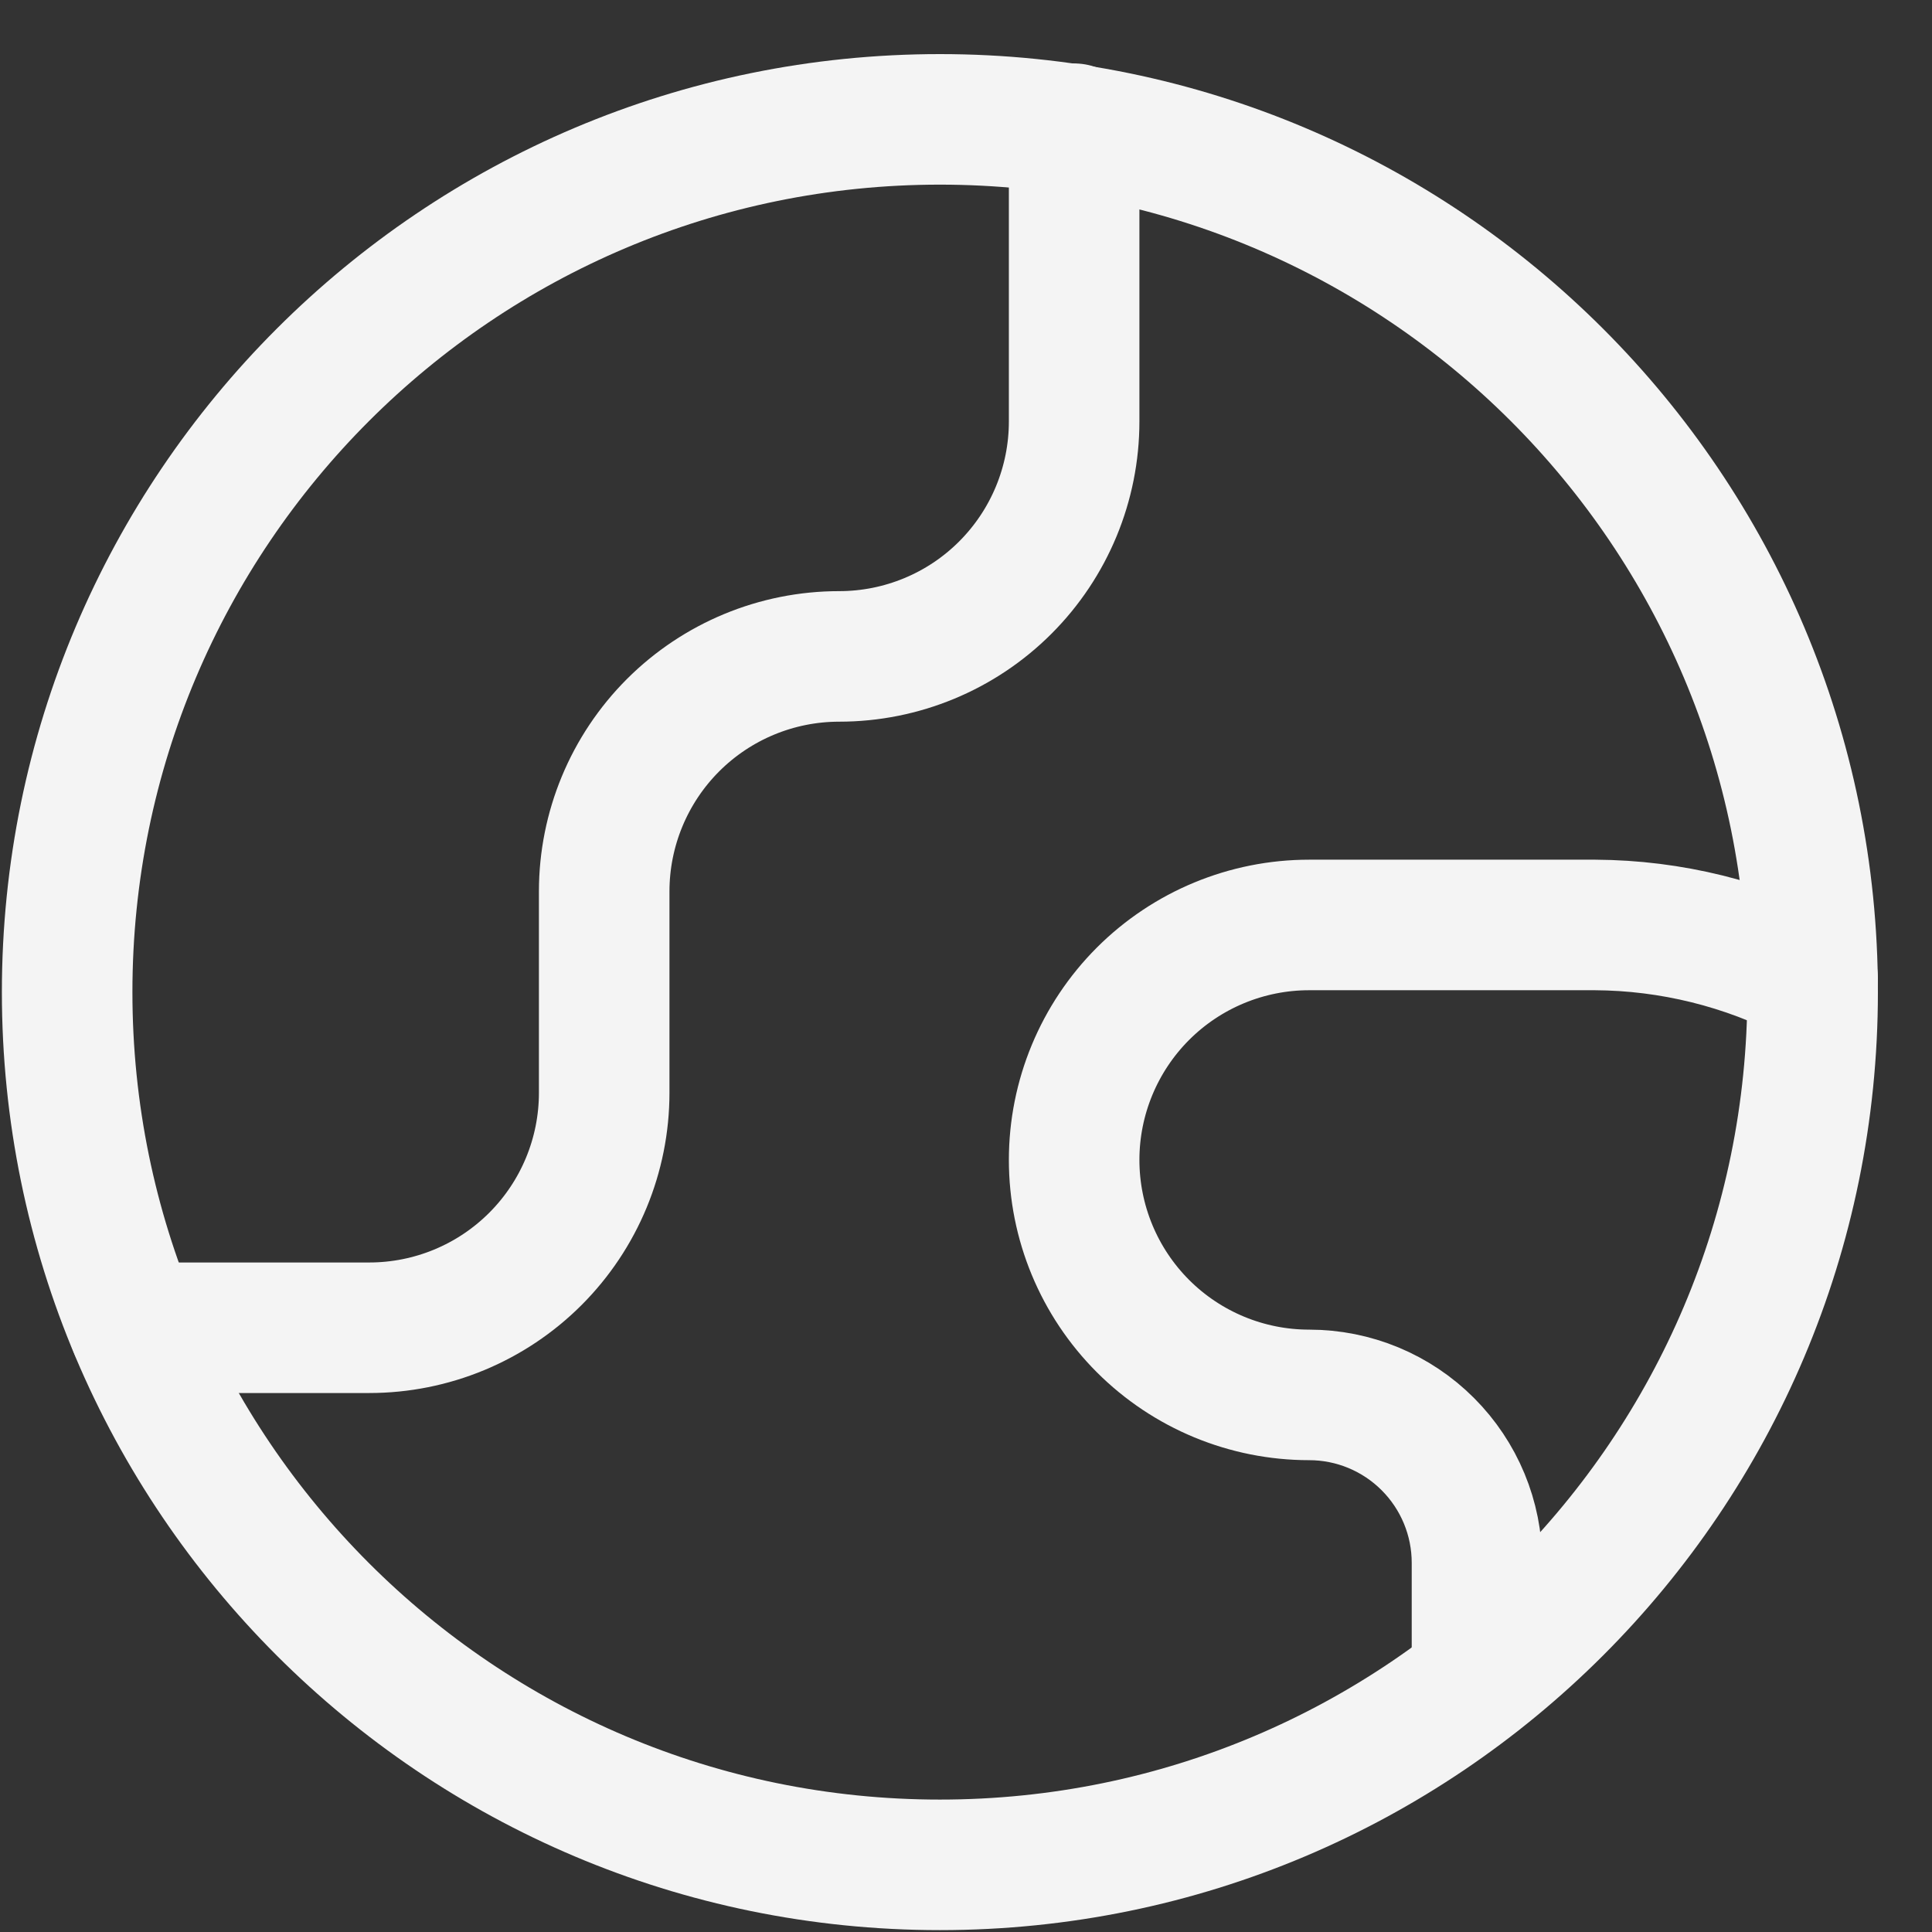
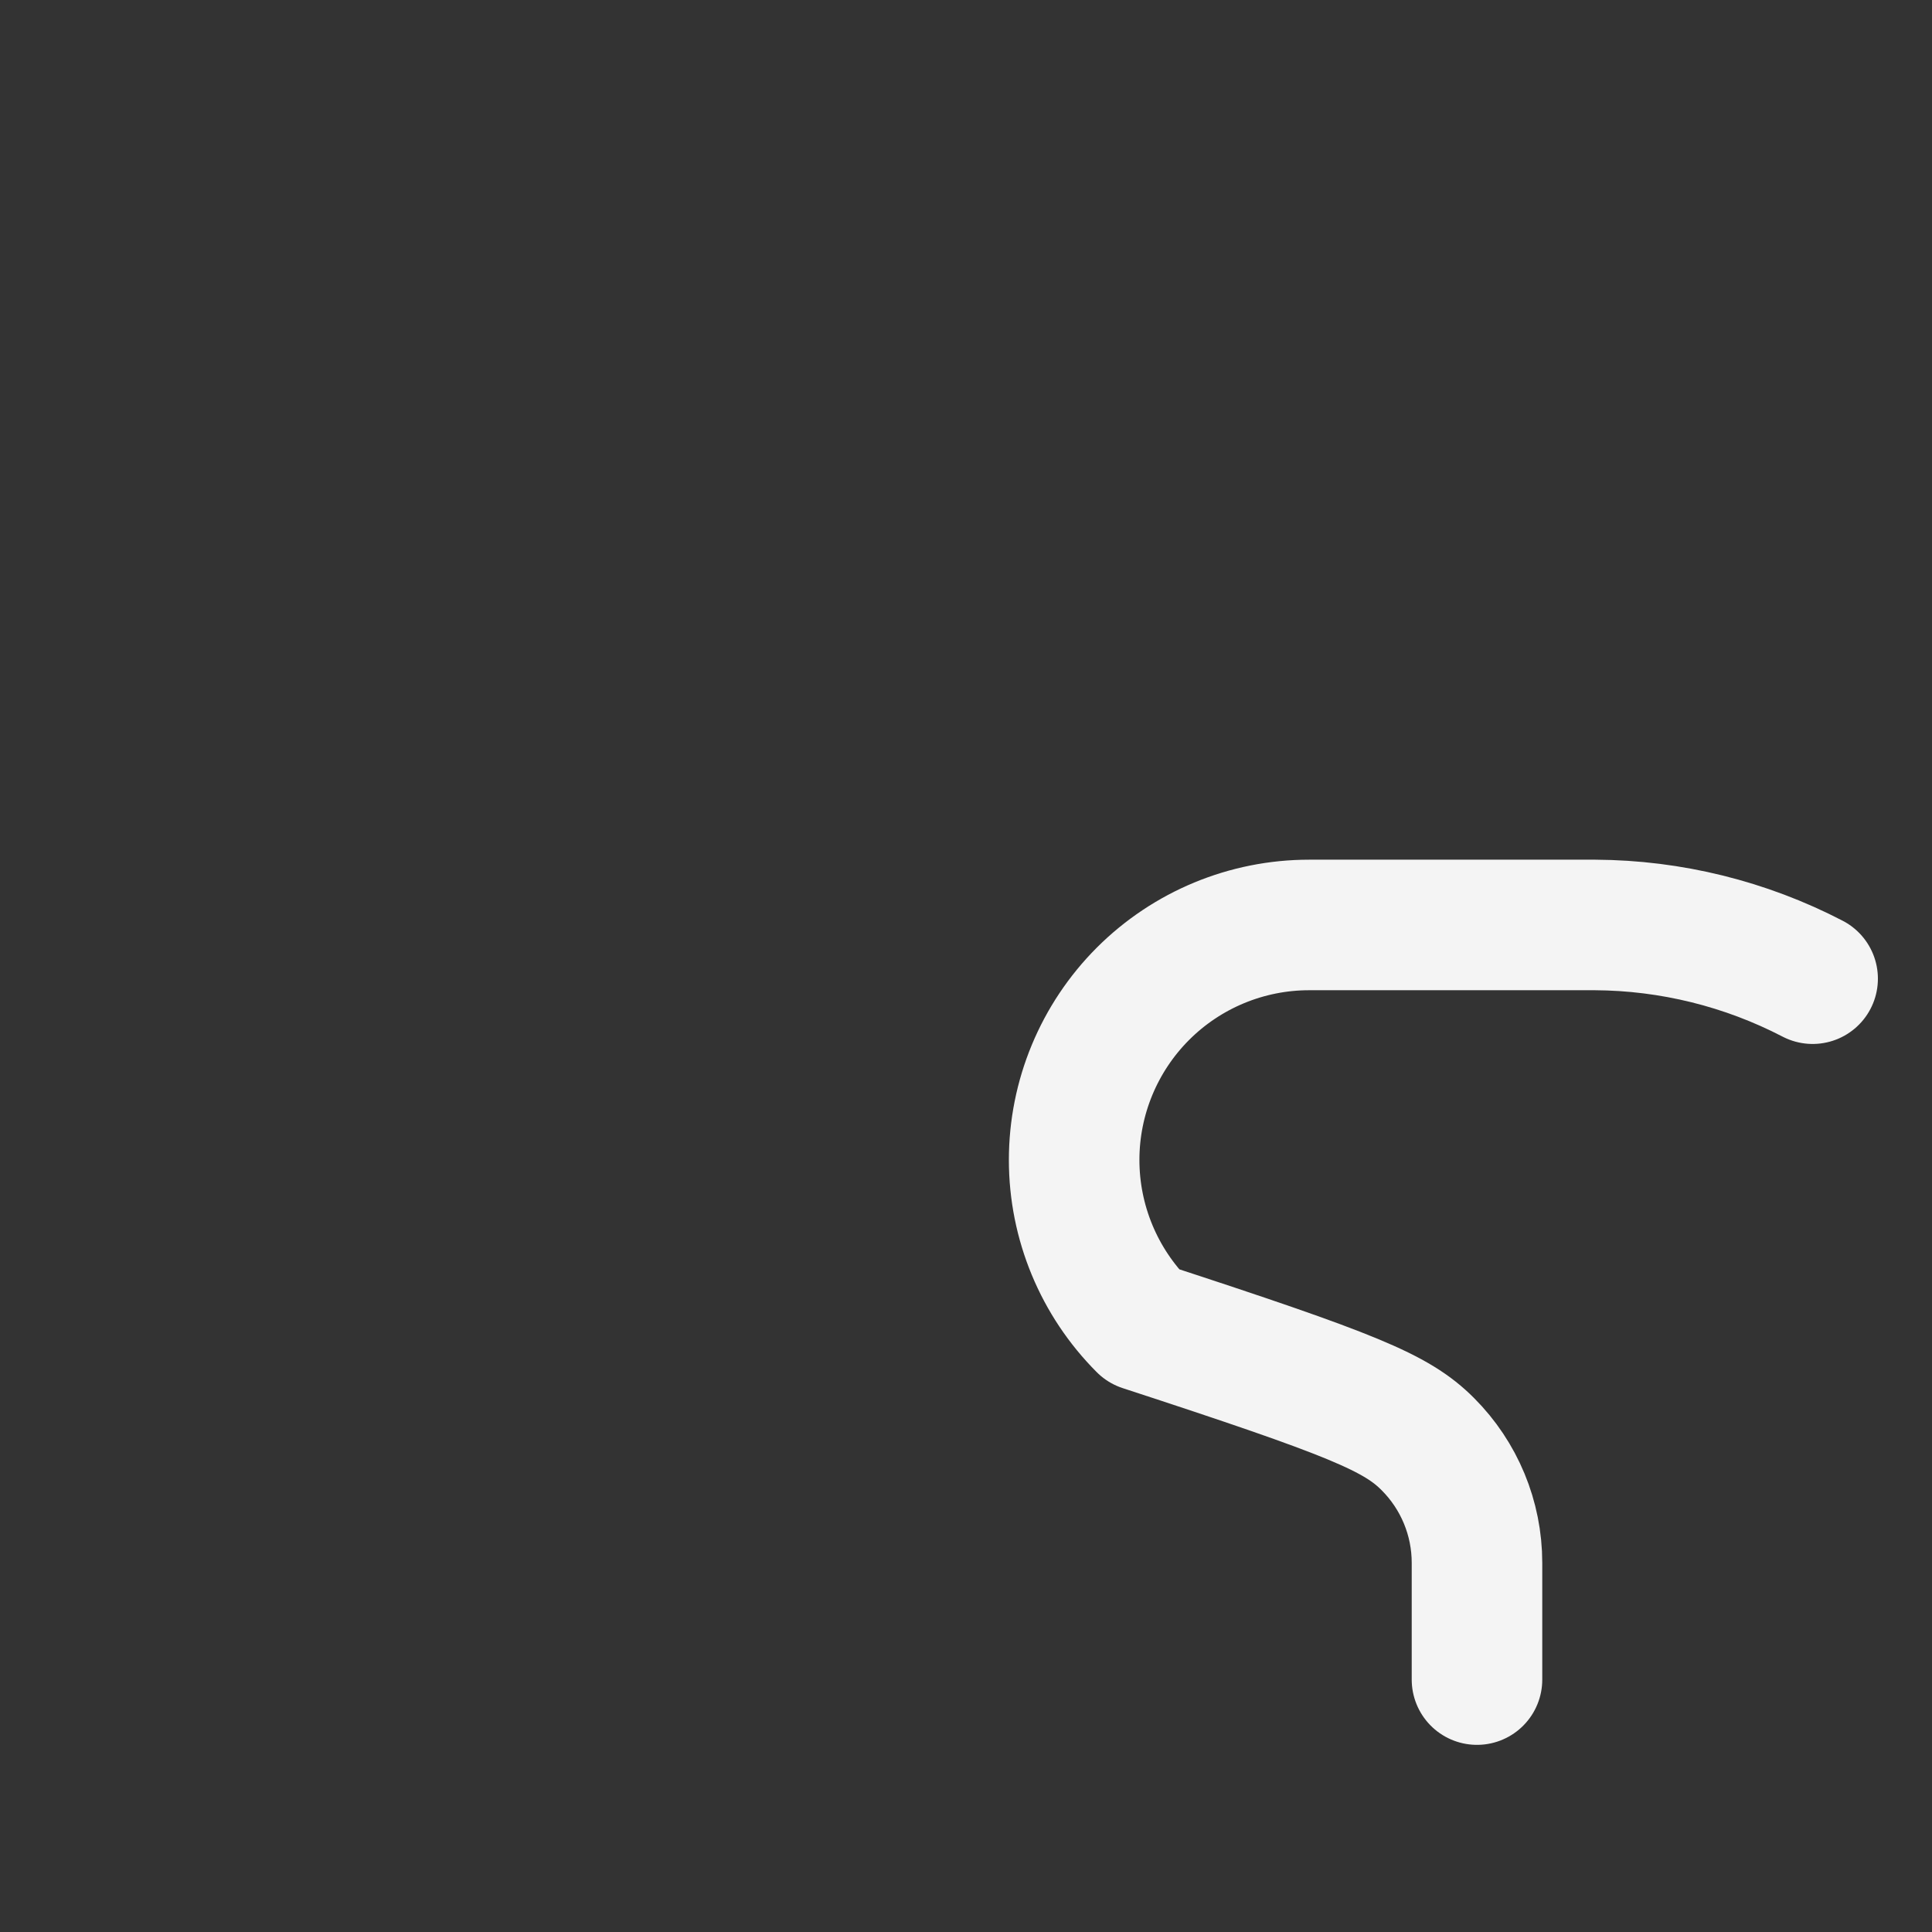
<svg xmlns="http://www.w3.org/2000/svg" width="37" height="37" viewBox="0 0 37 37" fill="none">
  <rect x="0" y="0" width="37" height="37" fill="#333333" stroke="none" />
  <g clip-path="url(#clip0_2001_3054)">
-     <path d="M18 35.714C27.231 35.714 34.714 28.231 34.714 19C34.714 9.769 27.231 2.286 18 2.286C8.769 2.286 1.286 9.769 1.286 19C1.286 28.231 8.769 35.714 18 35.714Z" stroke="#F4F4F4" stroke-width="2.5" stroke-linecap="round" stroke-linejoin="round" />
-     <path d="M2.571 25.428H7.071C8.265 25.428 9.409 24.954 10.253 24.11C11.097 23.266 11.571 22.122 11.571 20.928V17.071C11.571 15.878 12.046 14.733 12.889 13.889C13.733 13.045 14.878 12.571 16.071 12.571C17.265 12.571 18.41 12.097 19.253 11.253C20.097 10.409 20.571 9.265 20.571 8.071V2.465" stroke="#F4F4F4" stroke-width="2.5" stroke-linecap="round" stroke-linejoin="round" />
-     <path d="M34.714 18.743C33.427 18.075 31.999 17.722 30.549 17.714H25.071C23.878 17.714 22.733 18.188 21.889 19.032C21.046 19.876 20.571 21.021 20.571 22.214C20.571 23.408 21.046 24.552 21.889 25.396C22.733 26.24 23.878 26.714 25.071 26.714C25.924 26.714 26.742 27.053 27.344 27.656C27.947 28.259 28.286 29.076 28.286 29.929V32.166" stroke="#F4F4F4" stroke-width="2.5" stroke-linecap="round" stroke-linejoin="round" />
+     <path d="M34.714 18.743C33.427 18.075 31.999 17.722 30.549 17.714H25.071C23.878 17.714 22.733 18.188 21.889 19.032C21.046 19.876 20.571 21.021 20.571 22.214C20.571 23.408 21.046 24.552 21.889 25.396C25.924 26.714 26.742 27.053 27.344 27.656C27.947 28.259 28.286 29.076 28.286 29.929V32.166" stroke="#F4F4F4" stroke-width="2.5" stroke-linecap="round" stroke-linejoin="round" />
  </g>
  <defs>
    <clipPath id="clip0_2001_3054">
      <rect width="36" height="36" fill="white" transform="translate(0 1)" />
    </clipPath>
  </defs>
</svg>